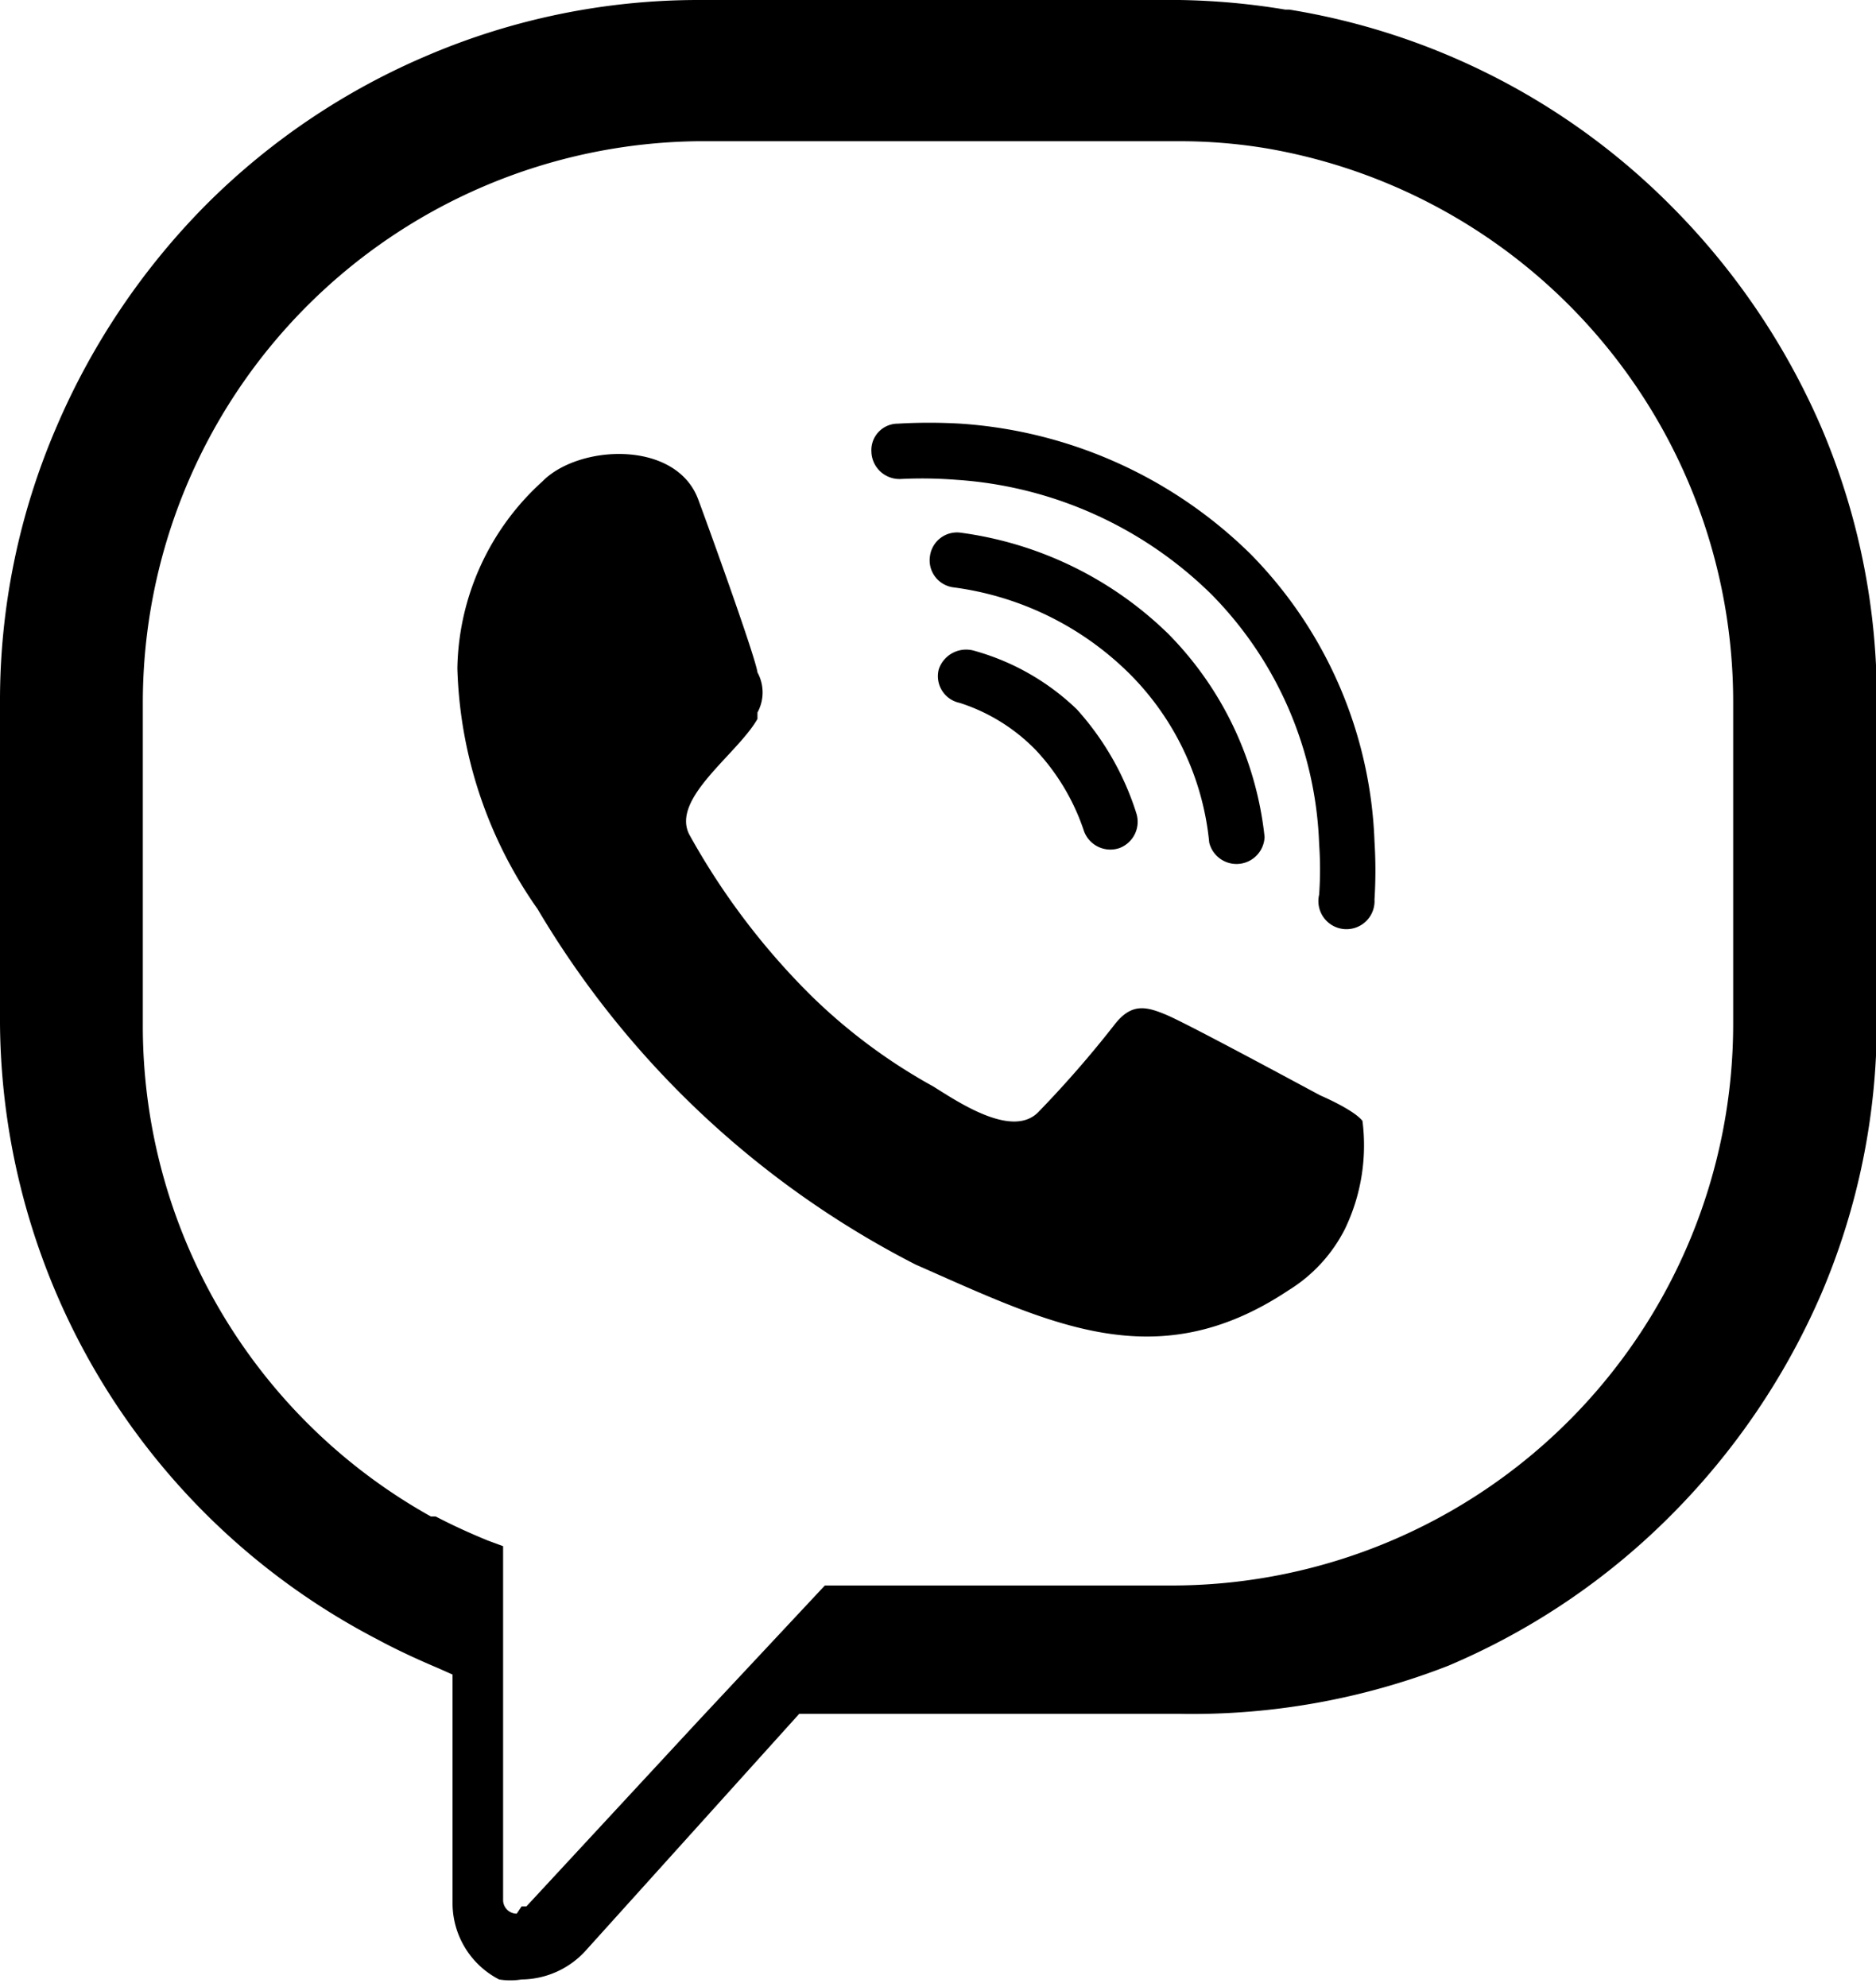
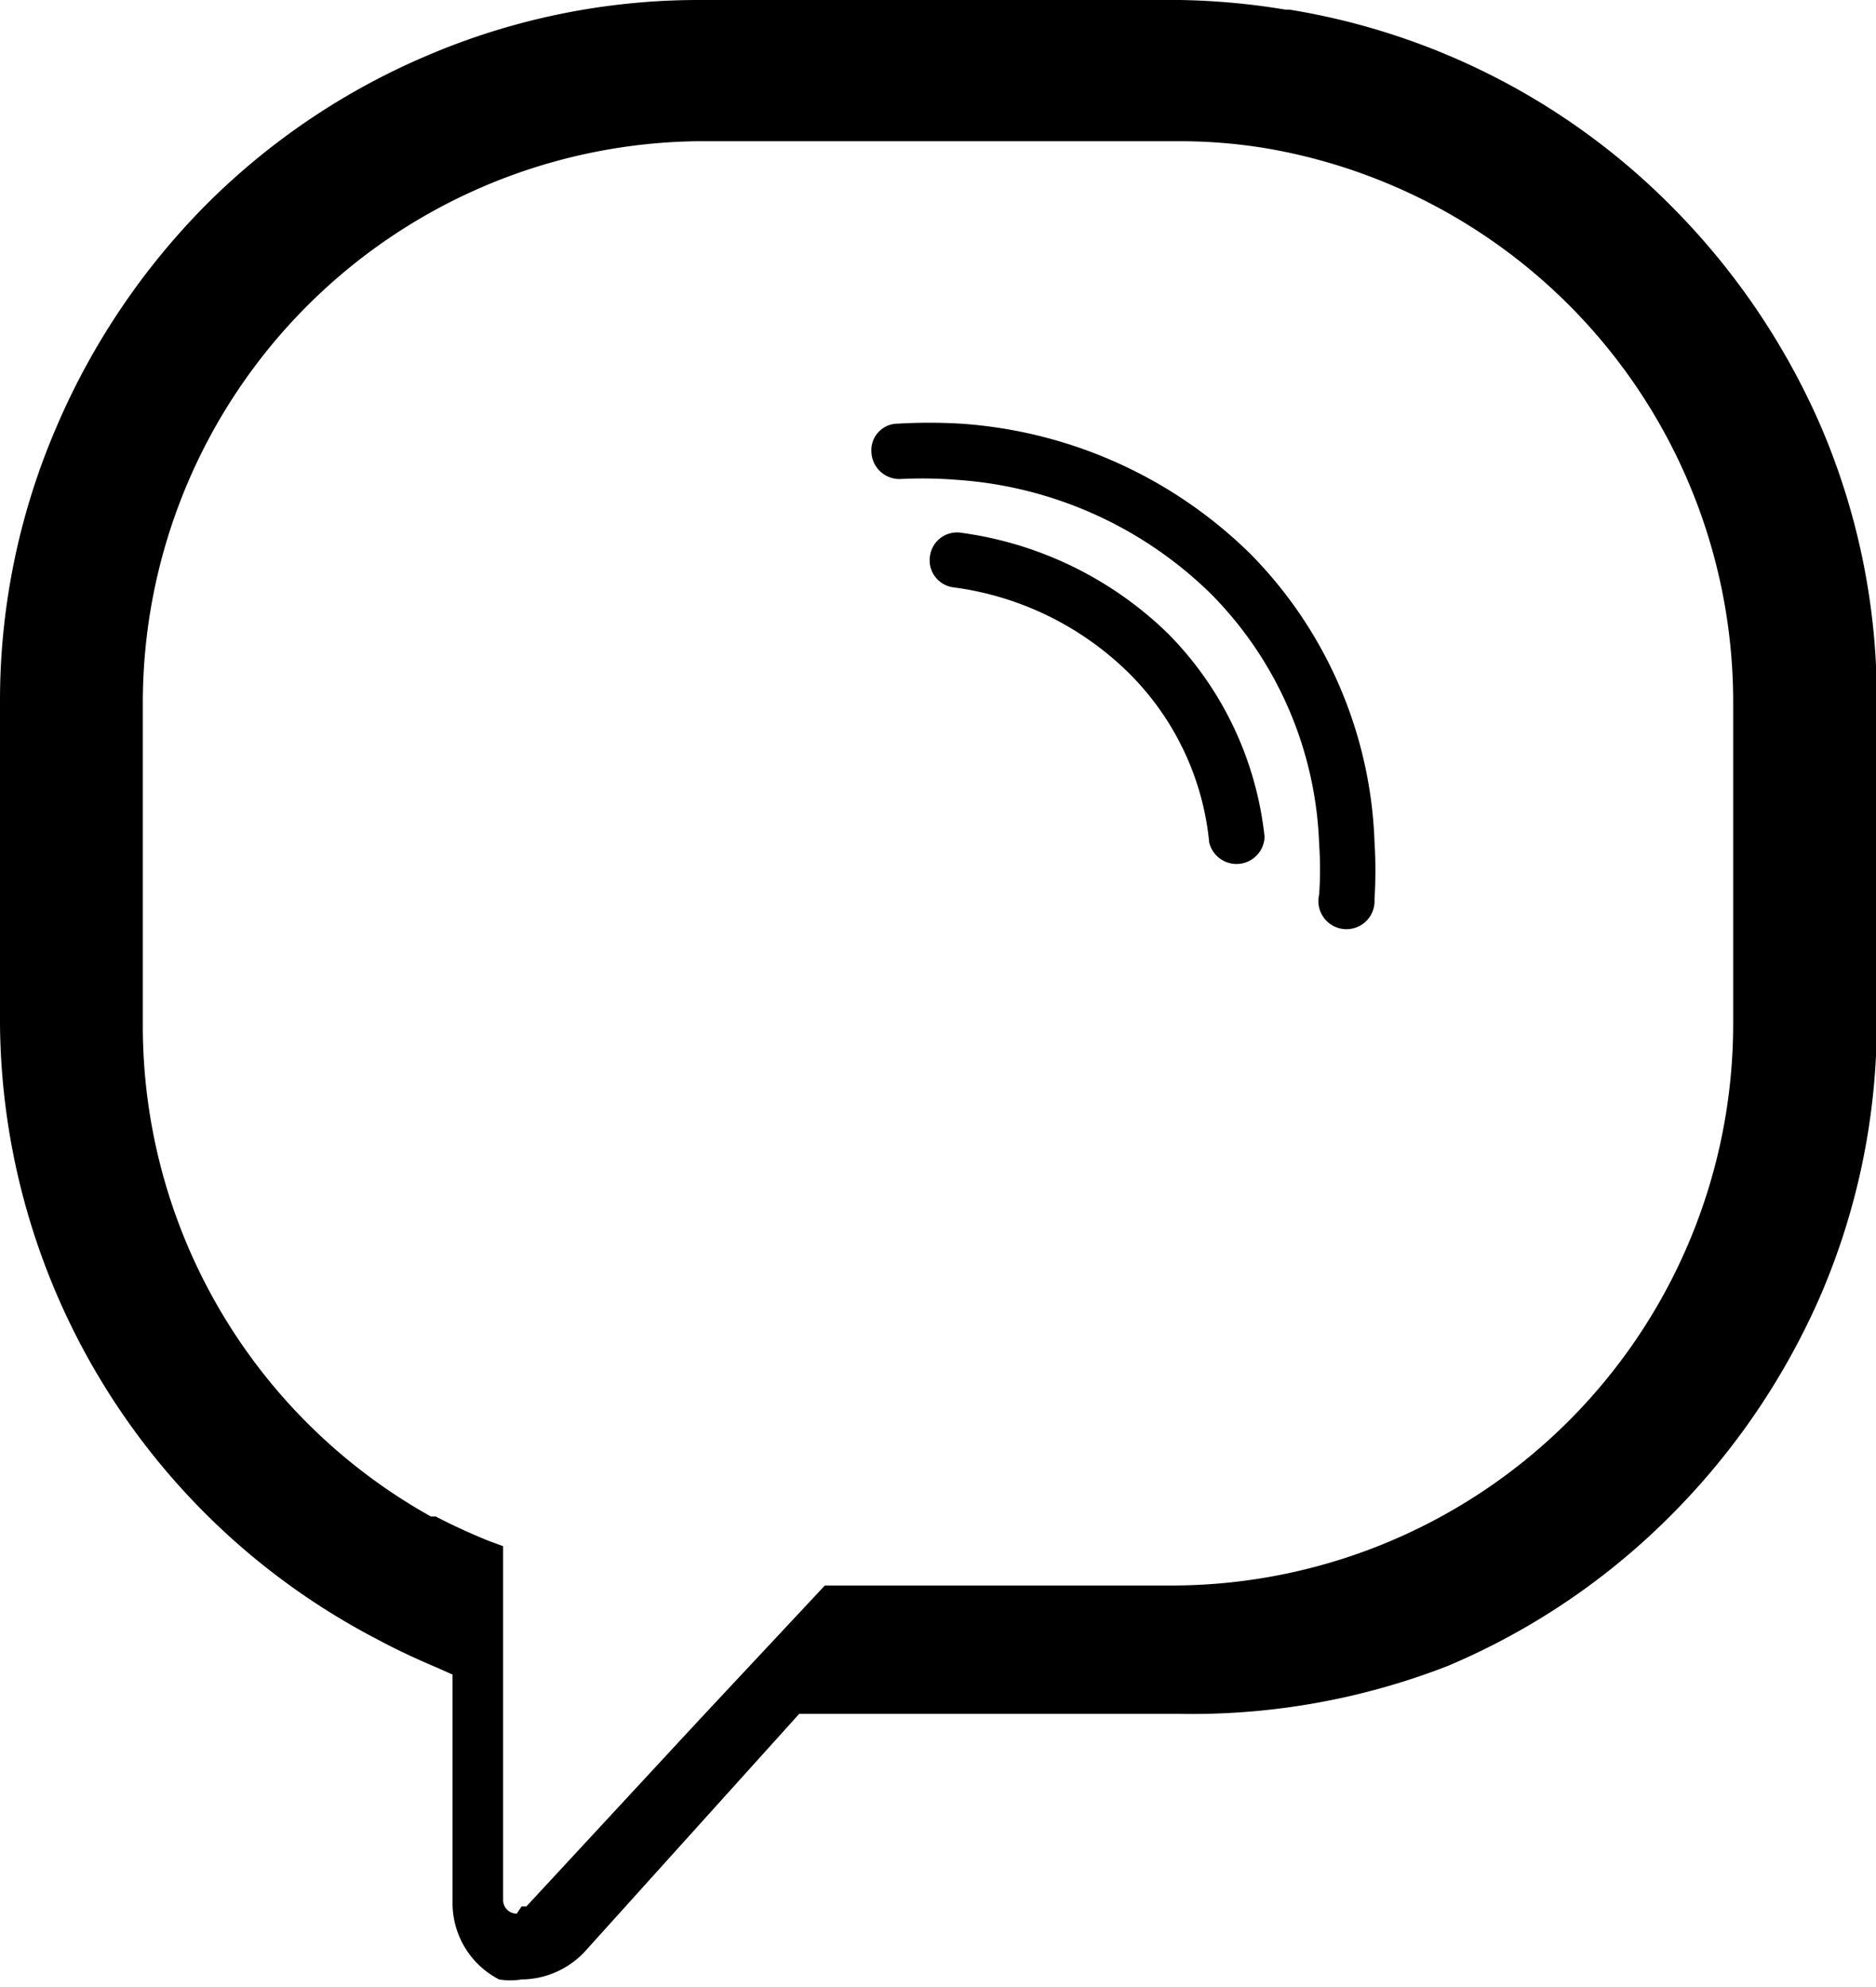
<svg xmlns="http://www.w3.org/2000/svg" id="Layer_1" data-name="Layer 1" viewBox="0 0 23.38 24.76">
  <defs>
    <style>.cls-1{fill-rule:evenodd;}</style>
  </defs>
  <title>viber-image</title>
  <path class="cls-1" d="M23,5.57A8.91,8.91,0,0,0,21.12,2.8,8.66,8.66,0,0,0,16.37.36h-.05A8.81,8.81,0,0,0,15,.24H9A8.6,8.6,0,0,0,5.63.93,8.69,8.69,0,0,0,2.86,2.8,8.91,8.91,0,0,0,1,5.57,8.61,8.61,0,0,0,.3,9v4A8.72,8.72,0,0,0,5,20.67c.24.13.5.25.76.36h0s0,0,0,0l.18.08a0,0,0,0,1,0,0l0,2.86h0a1.07,1.07,0,0,0,.58.94h0a.86.86,0,0,0,.28,0,1.09,1.09,0,0,0,.8-.36l2.66-2.95H15A8.78,8.78,0,0,0,18.35,21a8.69,8.69,0,0,0,2.77-1.87A8.91,8.91,0,0,0,23,16.36a8.61,8.61,0,0,0,.69-3.4V9A8.61,8.61,0,0,0,23,5.57ZM6.74,24.09h0a.17.17,0,0,1-.17-.17l0-2.57,0-1.84h0s0,0,0,0l-.19-.07c-.22-.09-.44-.19-.65-.3l-.06,0A7,7,0,0,1,2.08,13V9A7,7,0,0,1,9,2H15a6.59,6.59,0,0,1,1.09.09A7,7,0,0,1,21.9,9v4a7,7,0,0,1-6.95,7H10.58L9,21.69,6.86,24l-.06,0Z" transform="translate(-0.3 -0.24)" />
-   <path class="cls-1" d="M16.75,13.89c-.28-.15-1.65-.89-1.91-1s-.44-.15-.65.12a13.49,13.49,0,0,1-.94,1.08c-.32.35-1-.11-1.32-.31a7,7,0,0,1-1.53-1.14,8.87,8.87,0,0,1-1.51-2c-.23-.45.6-1,.85-1.44l0-.08a.52.52,0,0,0,0-.5C9.72,8.45,9.2,7,9,6.46c-.28-.74-1.49-.68-1.94-.22A3.21,3.21,0,0,0,6,8.57a5.47,5.47,0,0,0,1,3A11.63,11.63,0,0,0,11.71,16c1.68.74,3,1.42,4.65.32a1.91,1.91,0,0,0,.7-.76,2.4,2.4,0,0,0,.22-1.35C17.21,14.12,17,14,16.75,13.89Z" transform="translate(-0.3 -0.24)" />
  <path class="cls-1" d="M11.52,6.21a.35.35,0,0,1-.36-.34.33.33,0,0,1,.33-.35,6.71,6.71,0,0,1,.78,0,5.69,5.69,0,0,1,3.62,1.63,5.38,5.38,0,0,1,1.54,3.58,5.77,5.77,0,0,1,0,.72.35.35,0,1,1-.69-.06,4.46,4.46,0,0,0,0-.63A4.66,4.66,0,0,0,15.4,7.65a5,5,0,0,0-3.18-1.43A5.45,5.45,0,0,0,11.52,6.21Z" transform="translate(-0.3 -0.24)" />
  <path class="cls-1" d="M12.18,7.56a.34.34,0,0,1-.29-.39.34.34,0,0,1,.39-.29,4.57,4.57,0,0,1,2.58,1.26,4.24,4.24,0,0,1,1.2,2.53.35.35,0,0,1-.69.07,3.44,3.44,0,0,0-1-2.11A3.82,3.82,0,0,0,12.18,7.56Z" transform="translate(-0.3 -0.24)" />
-   <path class="cls-1" d="M12.26,9A.34.34,0,0,1,12,8.58a.36.36,0,0,1,.44-.23,3,3,0,0,1,1.28.73,3.51,3.51,0,0,1,.74,1.29.35.35,0,0,1-.21.44.35.35,0,0,1-.44-.21,2.74,2.74,0,0,0-.59-1A2.3,2.3,0,0,0,12.26,9Z" transform="translate(-0.3 -0.24)" />
</svg>